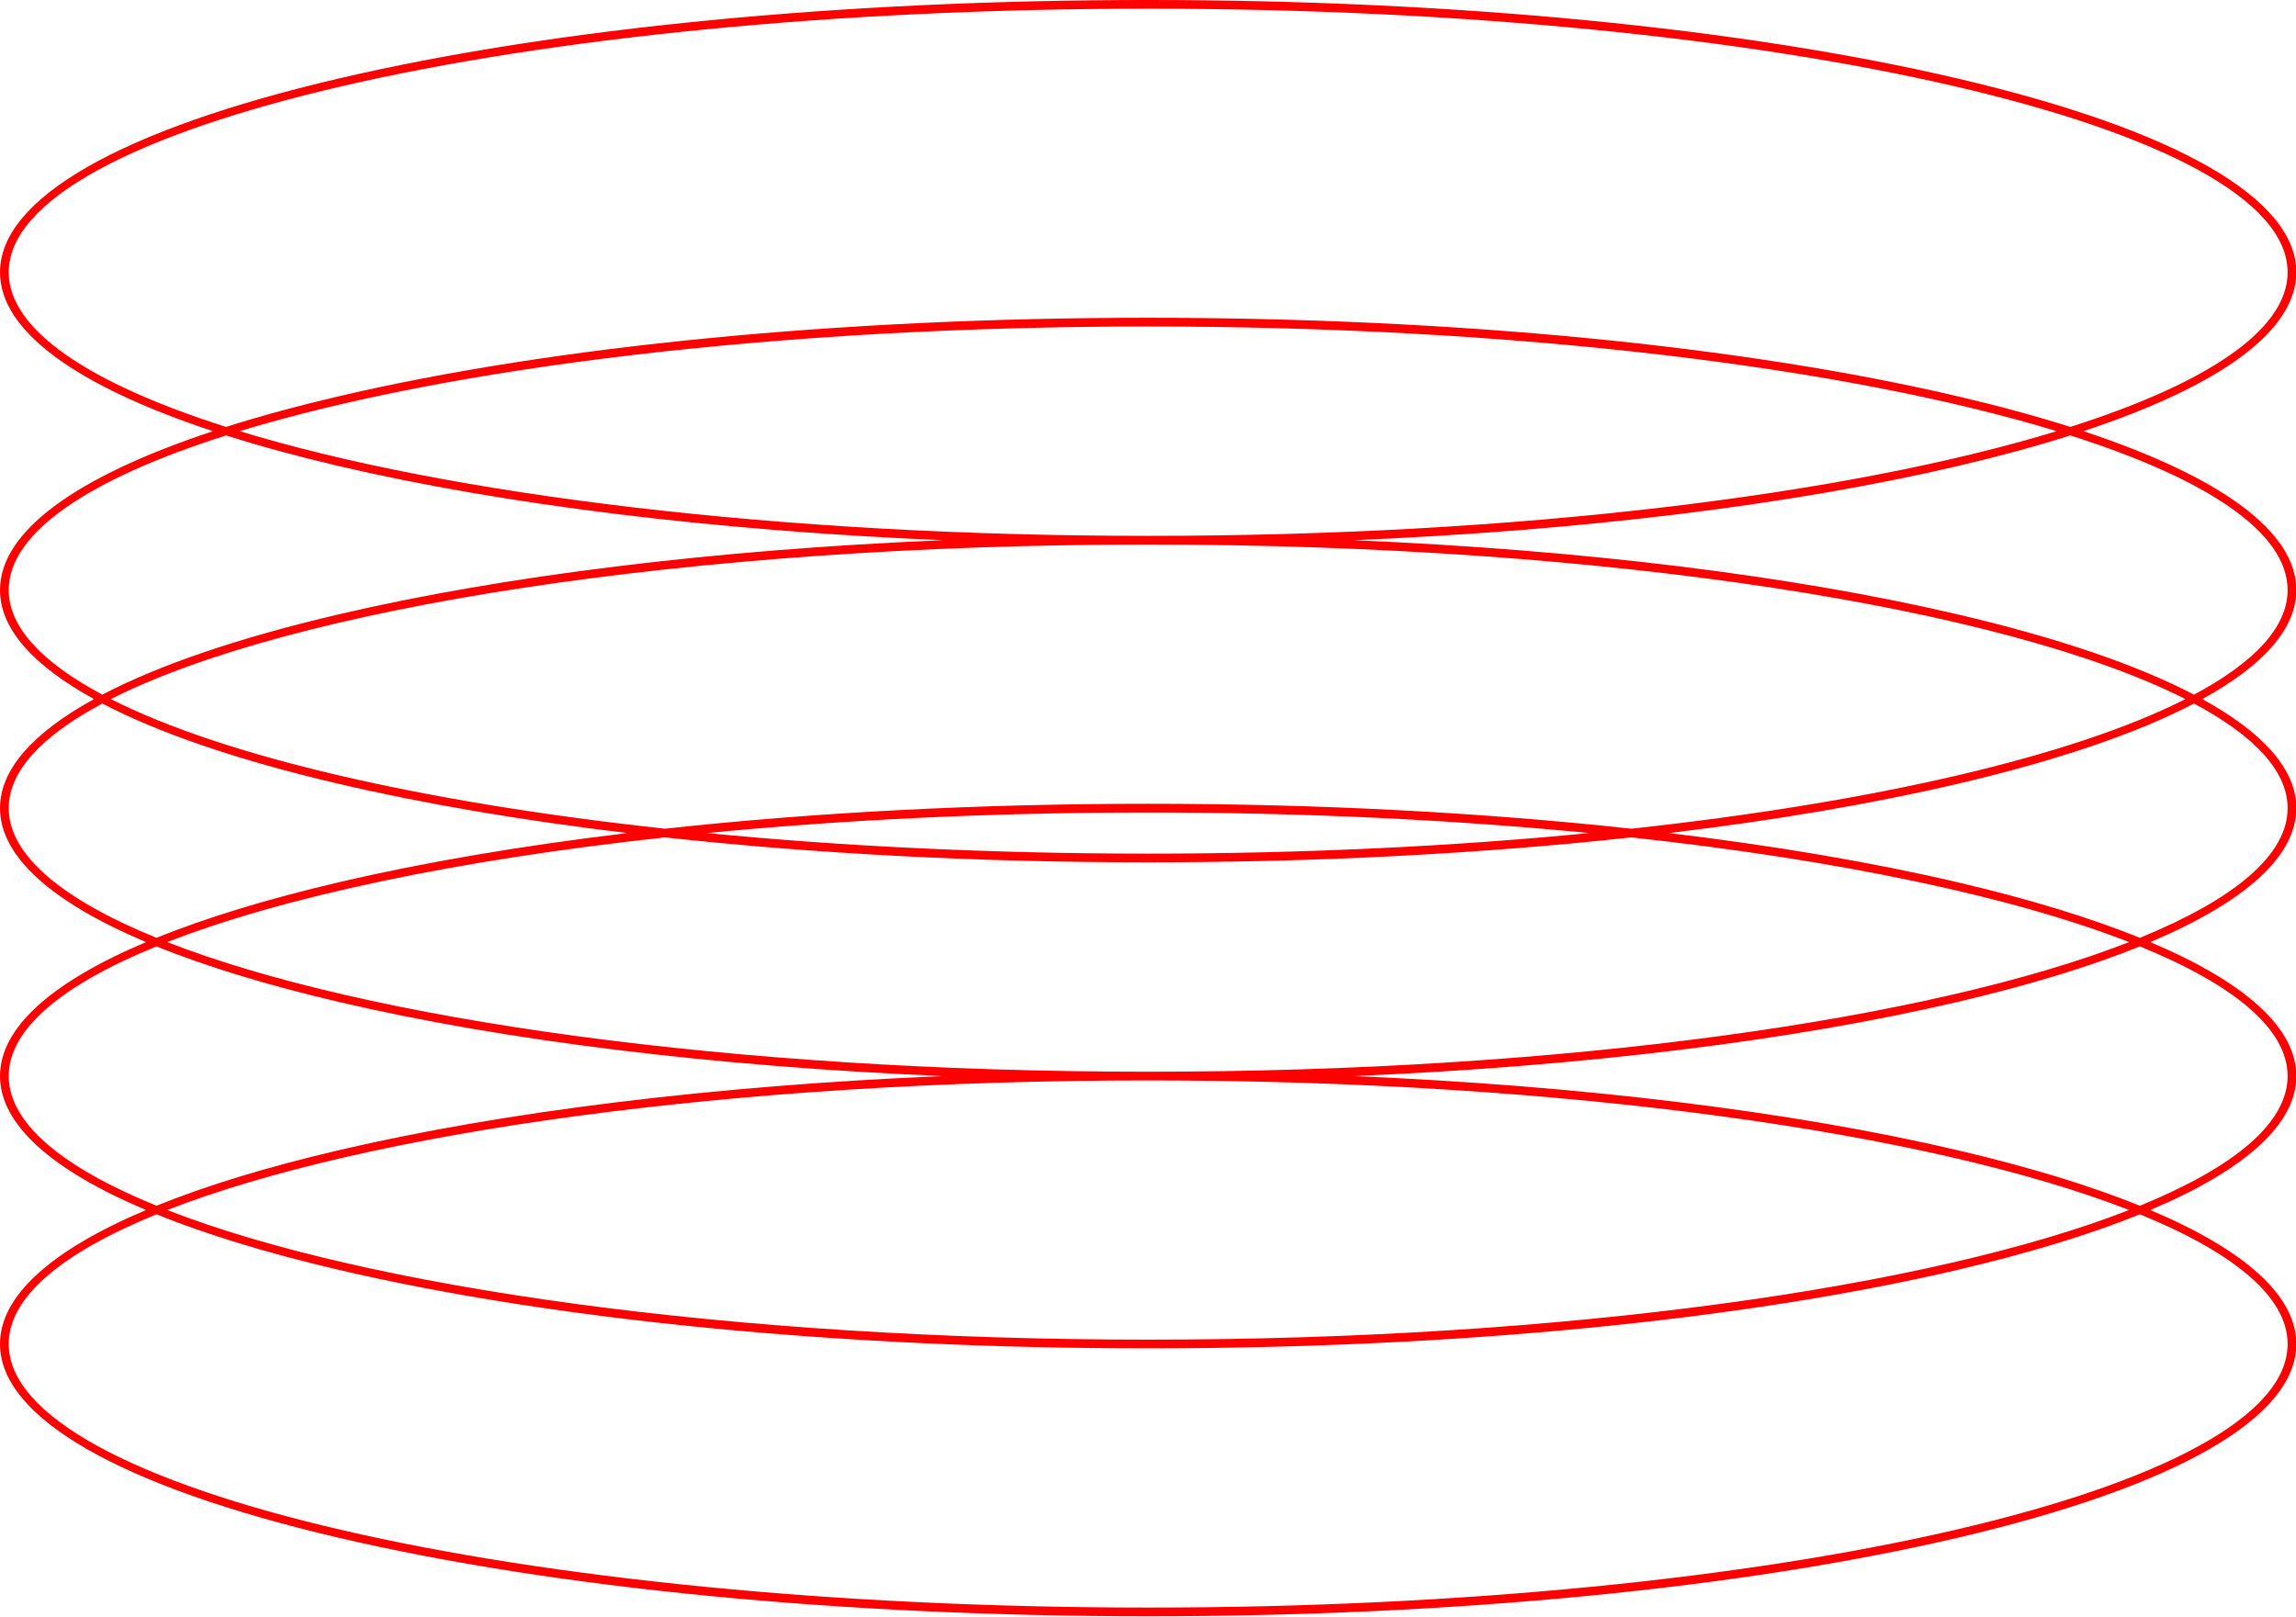
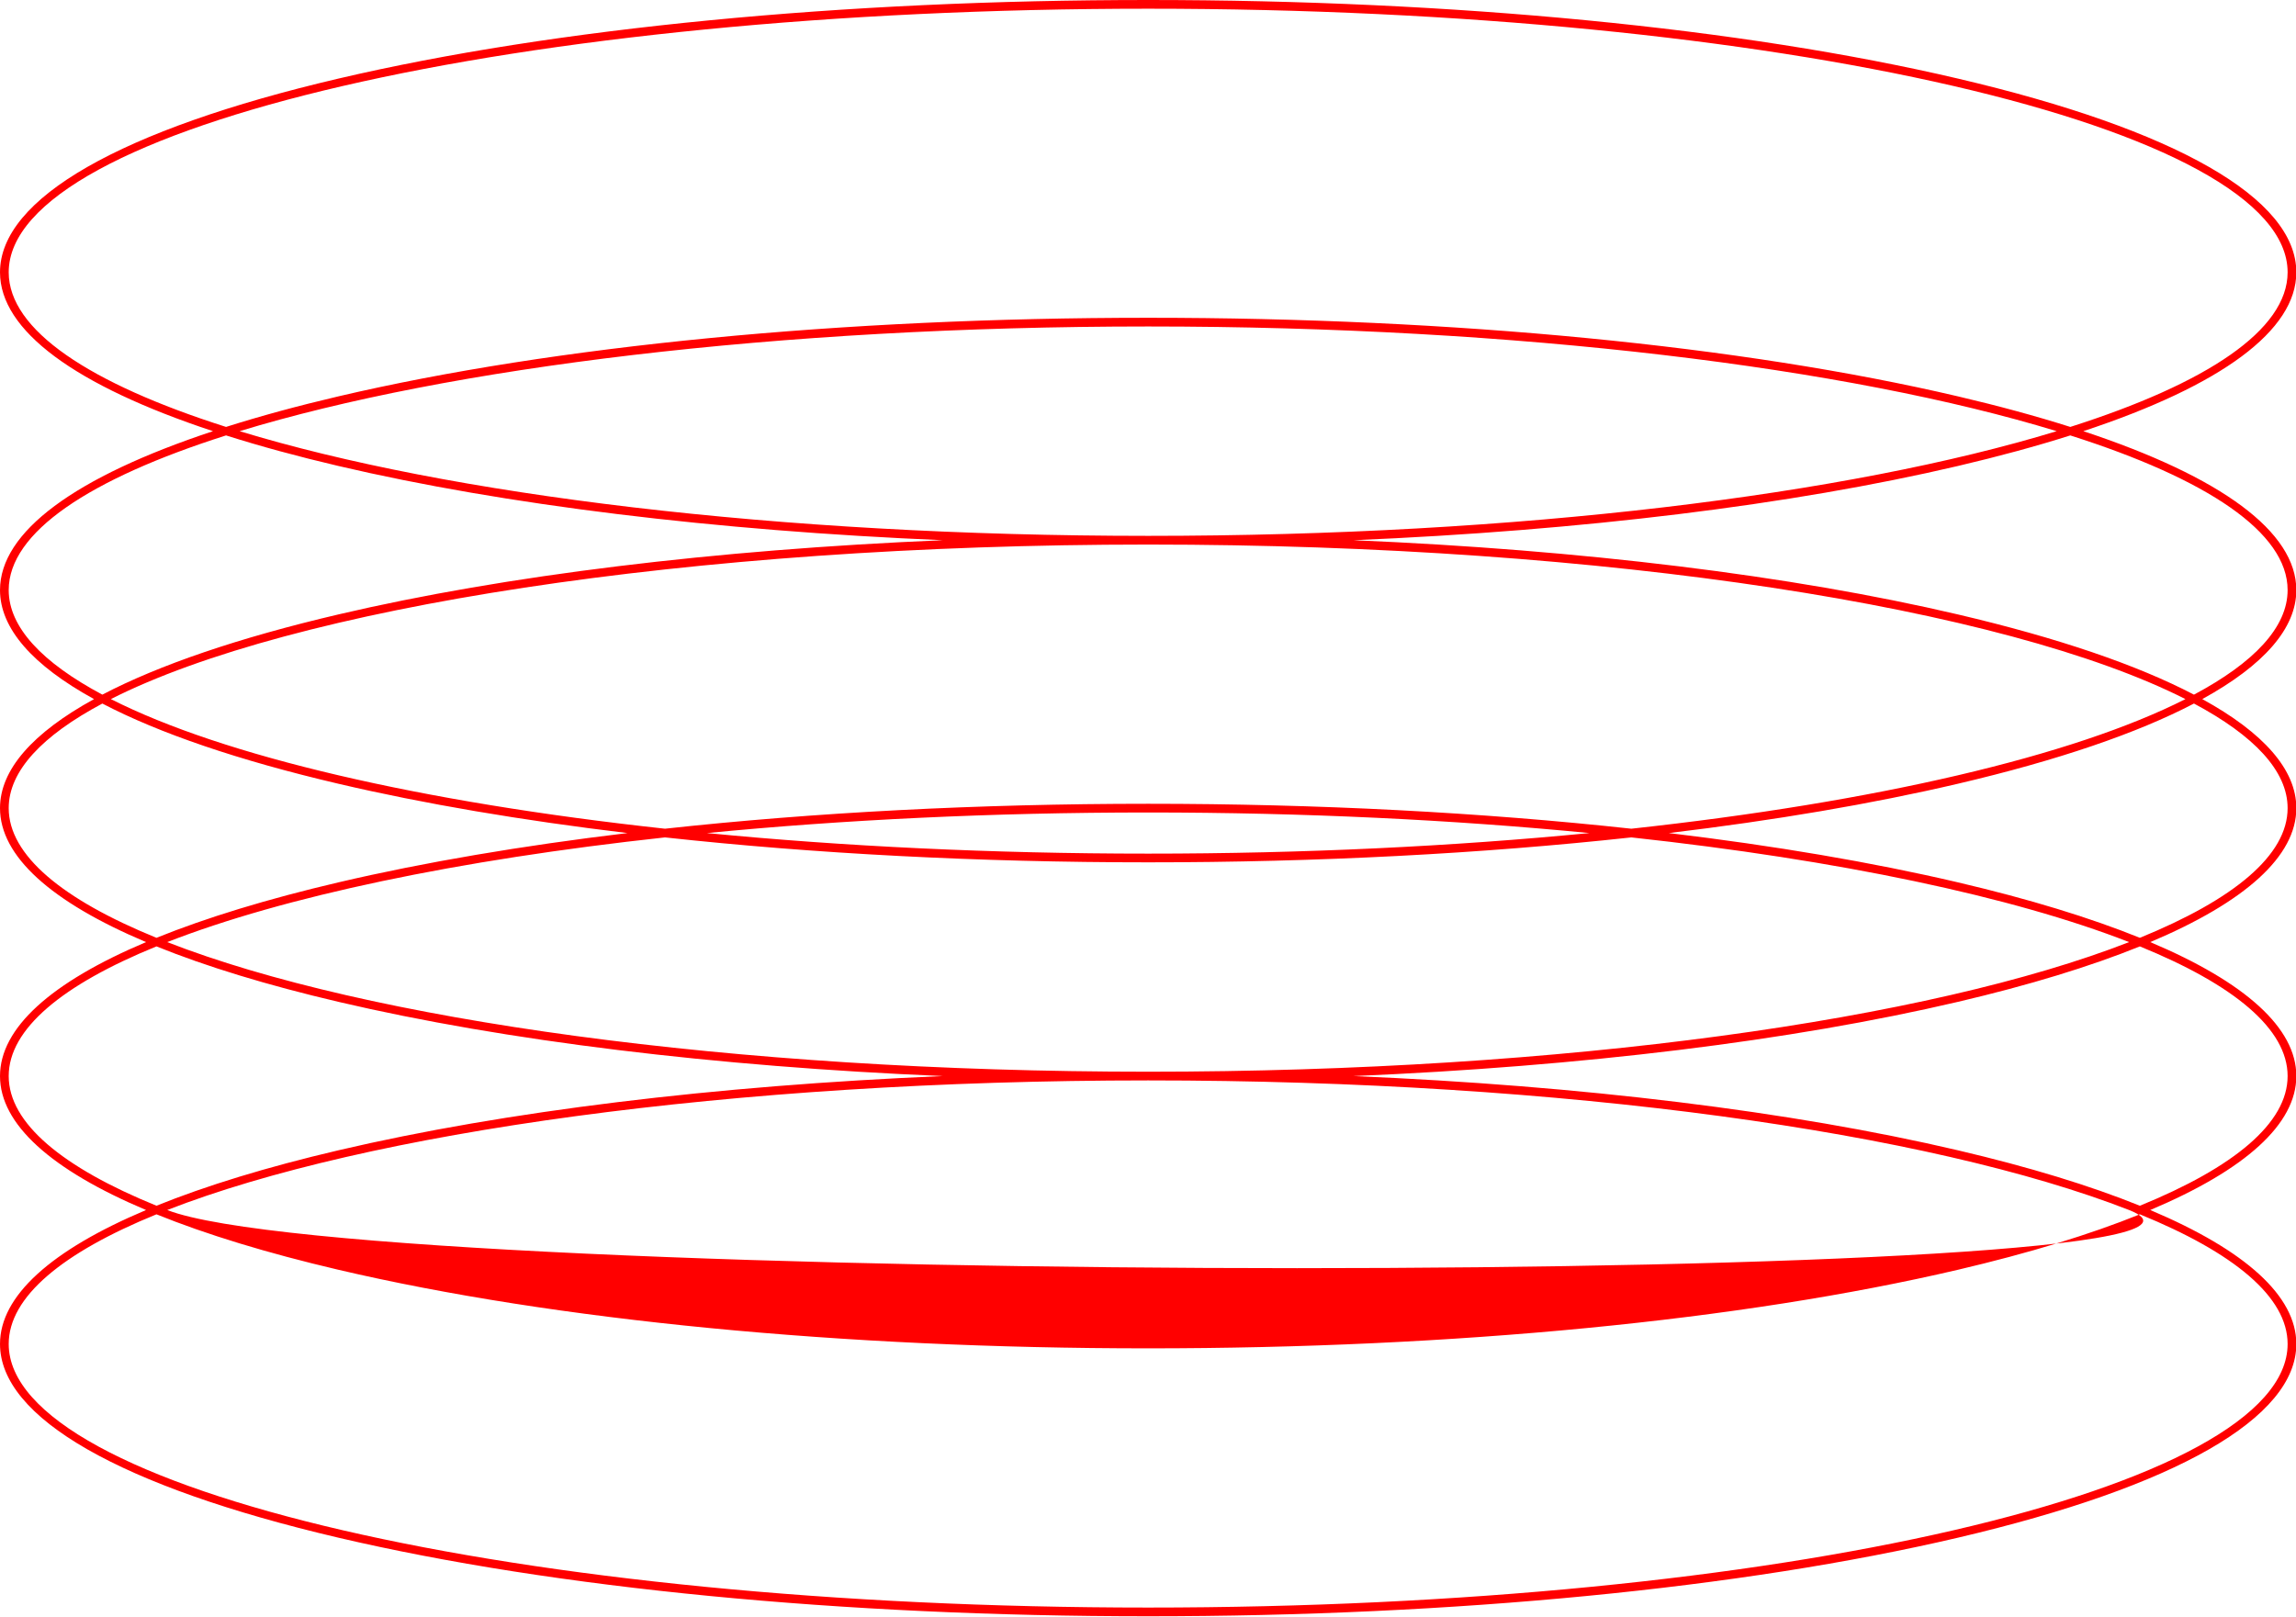
<svg xmlns="http://www.w3.org/2000/svg" fill="#000000" height="185.7" preserveAspectRatio="xMidYMid meet" version="1" viewBox="0.0 0.0 263.7 185.7" width="263.7" zoomAndPan="magnify">
  <g id="change1_1">
-     <path d="M263.737,67.782c0-6.678-8.573-12.999-24.463-18.252c15.89-5.253,24.463-11.574,24.463-18.252 c0-8.477-13.802-16.378-38.862-22.25C200.026,3.206,166.996,0,131.869,0S63.711,3.206,38.863,9.028C13.802,14.899,0,22.801,0,31.278 c0,6.678,8.573,12.999,24.463,18.252C8.573,54.783,0,61.103,0,67.782c0,4.398,3.724,8.641,10.8,12.526 C3.724,84.193,0,88.435,0,92.833c0,5.505,5.828,10.767,16.774,15.389C5.828,112.844,0,118.105,0,123.611S5.828,134.378,16.774,139 C5.828,143.622,0,148.884,0,154.389c0,8.477,13.802,16.378,38.863,22.25c24.849,5.821,57.879,9.027,93.006,9.027 s68.157-3.206,93.006-9.027c25.061-5.872,38.862-13.773,38.862-22.25c0-5.505-5.828-10.767-16.774-15.389 c10.946-4.622,16.774-9.884,16.774-15.389s-5.828-10.767-16.774-15.389c10.947-4.622,16.774-9.883,16.774-15.389 c0-4.398-3.724-8.641-10.8-12.526C260.012,76.422,263.737,72.18,263.737,67.782z M1,31.278C1,14.582,59.707,1,131.869,1 s130.868,13.583,130.868,30.278c0,6.632-9.27,12.771-24.96,17.764c-3.893-1.235-8.199-2.409-12.902-3.51 c-24.849-5.822-57.879-9.028-93.006-9.028s-68.157,3.206-93.006,9.028c-4.703,1.102-9.009,2.275-12.902,3.51 C10.27,44.049,1,37.909,1,31.278z M131.869,98.059c-17.958,0-35.082-0.842-50.677-2.363c15.594-1.521,32.718-2.363,50.677-2.363 s35.082,0.842,50.677,2.363C166.951,97.217,149.827,98.059,131.869,98.059z M187.363,96.195c23.86,2.595,43.801,6.809,57.167,12.027 c-22.811,8.905-64.769,14.889-112.661,14.889s-89.851-5.984-112.662-14.889c13.367-5.218,33.308-9.432,57.167-12.027 c17.161,1.874,36.002,2.864,55.494,2.864C151.361,99.059,170.201,98.068,187.363,96.195z M131.869,92.333 c-19.492,0-38.333,0.991-55.494,2.864c-28.086-3.055-50.747-8.353-63.641-14.89c20.632-10.462,66.271-17.752,119.134-17.752 s98.502,7.29,119.134,17.752c-12.893,6.538-35.554,11.835-63.64,14.89C170.201,93.324,151.361,92.333,131.869,92.333z M236.214,49.53c-23.916,7.301-61.788,12.026-104.346,12.026S51.439,56.83,27.523,49.53c23.916-7.301,61.789-12.026,104.346-12.026 S212.298,42.229,236.214,49.53z M1,67.782C1,61.15,10.27,55.01,25.961,50.017c3.893,1.235,8.199,2.409,12.902,3.51 c19.19,4.496,43.27,7.424,69.417,8.528c-26.147,1.104-50.227,4.032-69.417,8.528c-11.485,2.691-20.597,5.809-27.108,9.212 C4.842,76.11,1,72.048,1,67.782z M1,92.833c0-4.267,3.842-8.329,10.755-12.014c6.511,3.404,15.623,6.522,27.108,9.212 c9.894,2.318,21.1,4.213,33.204,5.665c-12.104,1.451-23.31,3.347-33.204,5.665c-8.203,1.922-15.192,4.063-20.893,6.369 C7.174,103.329,1,98.245,1,92.833z M1,123.611c0-5.412,6.174-10.495,16.97-14.896c5.701,2.306,12.69,4.447,20.893,6.369 c19.19,4.496,43.27,7.423,69.417,8.527c-26.147,1.104-50.227,4.032-69.417,8.528c-8.203,1.922-15.191,4.062-20.893,6.368 C7.174,134.106,1,129.022,1,123.611z M131.869,124.111c47.892,0,89.85,5.984,112.661,14.889 c-22.811,8.905-64.769,14.889-112.661,14.889S42.018,147.905,19.208,139C42.018,130.095,83.977,124.111,131.869,124.111z M262.737,154.389c0,16.695-58.707,30.277-130.868,30.277S1,171.084,1,154.389c0-5.412,6.174-10.495,16.97-14.896 c5.701,2.306,12.69,4.447,20.893,6.369c24.849,5.821,57.878,9.027,93.006,9.027c35.127,0,68.157-3.206,93.006-9.027 c8.203-1.922,15.191-4.063,20.893-6.369C256.562,143.894,262.737,148.977,262.737,154.389z M262.737,123.611 c0,5.412-6.175,10.496-16.97,14.897c-5.701-2.306-12.689-4.446-20.892-6.368c-19.19-4.497-43.27-7.424-69.417-8.528 c26.147-1.104,50.227-4.032,69.417-8.527c8.203-1.922,15.191-4.063,20.893-6.369C256.562,113.115,262.737,118.199,262.737,123.611z M262.737,92.833c0,5.412-6.174,10.495-16.97,14.896c-5.701-2.306-12.689-4.447-20.893-6.369c-9.894-2.318-21.1-4.213-33.204-5.665 c12.104-1.451,23.31-3.347,33.204-5.665c11.485-2.691,20.597-5.809,27.107-9.212C258.895,84.504,262.737,88.567,262.737,92.833z M251.982,79.796c-6.511-3.403-15.623-6.521-27.107-9.212c-19.19-4.496-43.27-7.424-69.417-8.528 c26.147-1.104,50.227-4.032,69.417-8.528c4.703-1.102,9.009-2.275,12.902-3.51c15.69,4.993,24.96,11.133,24.96,17.764 C262.737,72.048,258.895,76.11,251.982,79.796z" fill="#ff0000" />
+     <path d="M263.737,67.782c0-6.678-8.573-12.999-24.463-18.252c15.89-5.253,24.463-11.574,24.463-18.252 c0-8.477-13.802-16.378-38.862-22.25C200.026,3.206,166.996,0,131.869,0S63.711,3.206,38.863,9.028C13.802,14.899,0,22.801,0,31.278 c0,6.678,8.573,12.999,24.463,18.252C8.573,54.783,0,61.103,0,67.782c0,4.398,3.724,8.641,10.8,12.526 C3.724,84.193,0,88.435,0,92.833c0,5.505,5.828,10.767,16.774,15.389C5.828,112.844,0,118.105,0,123.611S5.828,134.378,16.774,139 C5.828,143.622,0,148.884,0,154.389c0,8.477,13.802,16.378,38.863,22.25c24.849,5.821,57.879,9.027,93.006,9.027 s68.157-3.206,93.006-9.027c25.061-5.872,38.862-13.773,38.862-22.25c0-5.505-5.828-10.767-16.774-15.389 c10.946-4.622,16.774-9.884,16.774-15.389s-5.828-10.767-16.774-15.389c10.947-4.622,16.774-9.883,16.774-15.389 c0-4.398-3.724-8.641-10.8-12.526C260.012,76.422,263.737,72.18,263.737,67.782z M1,31.278C1,14.582,59.707,1,131.869,1 s130.868,13.583,130.868,30.278c0,6.632-9.27,12.771-24.96,17.764c-3.893-1.235-8.199-2.409-12.902-3.51 c-24.849-5.822-57.879-9.028-93.006-9.028s-68.157,3.206-93.006,9.028c-4.703,1.102-9.009,2.275-12.902,3.51 C10.27,44.049,1,37.909,1,31.278z M131.869,98.059c-17.958,0-35.082-0.842-50.677-2.363c15.594-1.521,32.718-2.363,50.677-2.363 s35.082,0.842,50.677,2.363C166.951,97.217,149.827,98.059,131.869,98.059z M187.363,96.195c23.86,2.595,43.801,6.809,57.167,12.027 c-22.811,8.905-64.769,14.889-112.661,14.889s-89.851-5.984-112.662-14.889c13.367-5.218,33.308-9.432,57.167-12.027 c17.161,1.874,36.002,2.864,55.494,2.864C151.361,99.059,170.201,98.068,187.363,96.195z M131.869,92.333 c-19.492,0-38.333,0.991-55.494,2.864c-28.086-3.055-50.747-8.353-63.641-14.89c20.632-10.462,66.271-17.752,119.134-17.752 s98.502,7.29,119.134,17.752c-12.893,6.538-35.554,11.835-63.64,14.89C170.201,93.324,151.361,92.333,131.869,92.333z M236.214,49.53c-23.916,7.301-61.788,12.026-104.346,12.026S51.439,56.83,27.523,49.53c23.916-7.301,61.789-12.026,104.346-12.026 S212.298,42.229,236.214,49.53z M1,67.782C1,61.15,10.27,55.01,25.961,50.017c3.893,1.235,8.199,2.409,12.902,3.51 c19.19,4.496,43.27,7.424,69.417,8.528c-26.147,1.104-50.227,4.032-69.417,8.528c-11.485,2.691-20.597,5.809-27.108,9.212 C4.842,76.11,1,72.048,1,67.782z M1,92.833c0-4.267,3.842-8.329,10.755-12.014c6.511,3.404,15.623,6.522,27.108,9.212 c9.894,2.318,21.1,4.213,33.204,5.665c-12.104,1.451-23.31,3.347-33.204,5.665c-8.203,1.922-15.192,4.063-20.893,6.369 C7.174,103.329,1,98.245,1,92.833z M1,123.611c0-5.412,6.174-10.495,16.97-14.896c5.701,2.306,12.69,4.447,20.893,6.369 c19.19,4.496,43.27,7.423,69.417,8.527c-26.147,1.104-50.227,4.032-69.417,8.528c-8.203,1.922-15.191,4.062-20.893,6.368 C7.174,134.106,1,129.022,1,123.611z M131.869,124.111c47.892,0,89.85,5.984,112.661,14.889 S42.018,147.905,19.208,139C42.018,130.095,83.977,124.111,131.869,124.111z M262.737,154.389c0,16.695-58.707,30.277-130.868,30.277S1,171.084,1,154.389c0-5.412,6.174-10.495,16.97-14.896 c5.701,2.306,12.69,4.447,20.893,6.369c24.849,5.821,57.878,9.027,93.006,9.027c35.127,0,68.157-3.206,93.006-9.027 c8.203-1.922,15.191-4.063,20.893-6.369C256.562,143.894,262.737,148.977,262.737,154.389z M262.737,123.611 c0,5.412-6.175,10.496-16.97,14.897c-5.701-2.306-12.689-4.446-20.892-6.368c-19.19-4.497-43.27-7.424-69.417-8.528 c26.147-1.104,50.227-4.032,69.417-8.527c8.203-1.922,15.191-4.063,20.893-6.369C256.562,113.115,262.737,118.199,262.737,123.611z M262.737,92.833c0,5.412-6.174,10.495-16.97,14.896c-5.701-2.306-12.689-4.447-20.893-6.369c-9.894-2.318-21.1-4.213-33.204-5.665 c12.104-1.451,23.31-3.347,33.204-5.665c11.485-2.691,20.597-5.809,27.107-9.212C258.895,84.504,262.737,88.567,262.737,92.833z M251.982,79.796c-6.511-3.403-15.623-6.521-27.107-9.212c-19.19-4.496-43.27-7.424-69.417-8.528 c26.147-1.104,50.227-4.032,69.417-8.528c4.703-1.102,9.009-2.275,12.902-3.51c15.69,4.993,24.96,11.133,24.96,17.764 C262.737,72.048,258.895,76.11,251.982,79.796z" fill="#ff0000" />
  </g>
</svg>